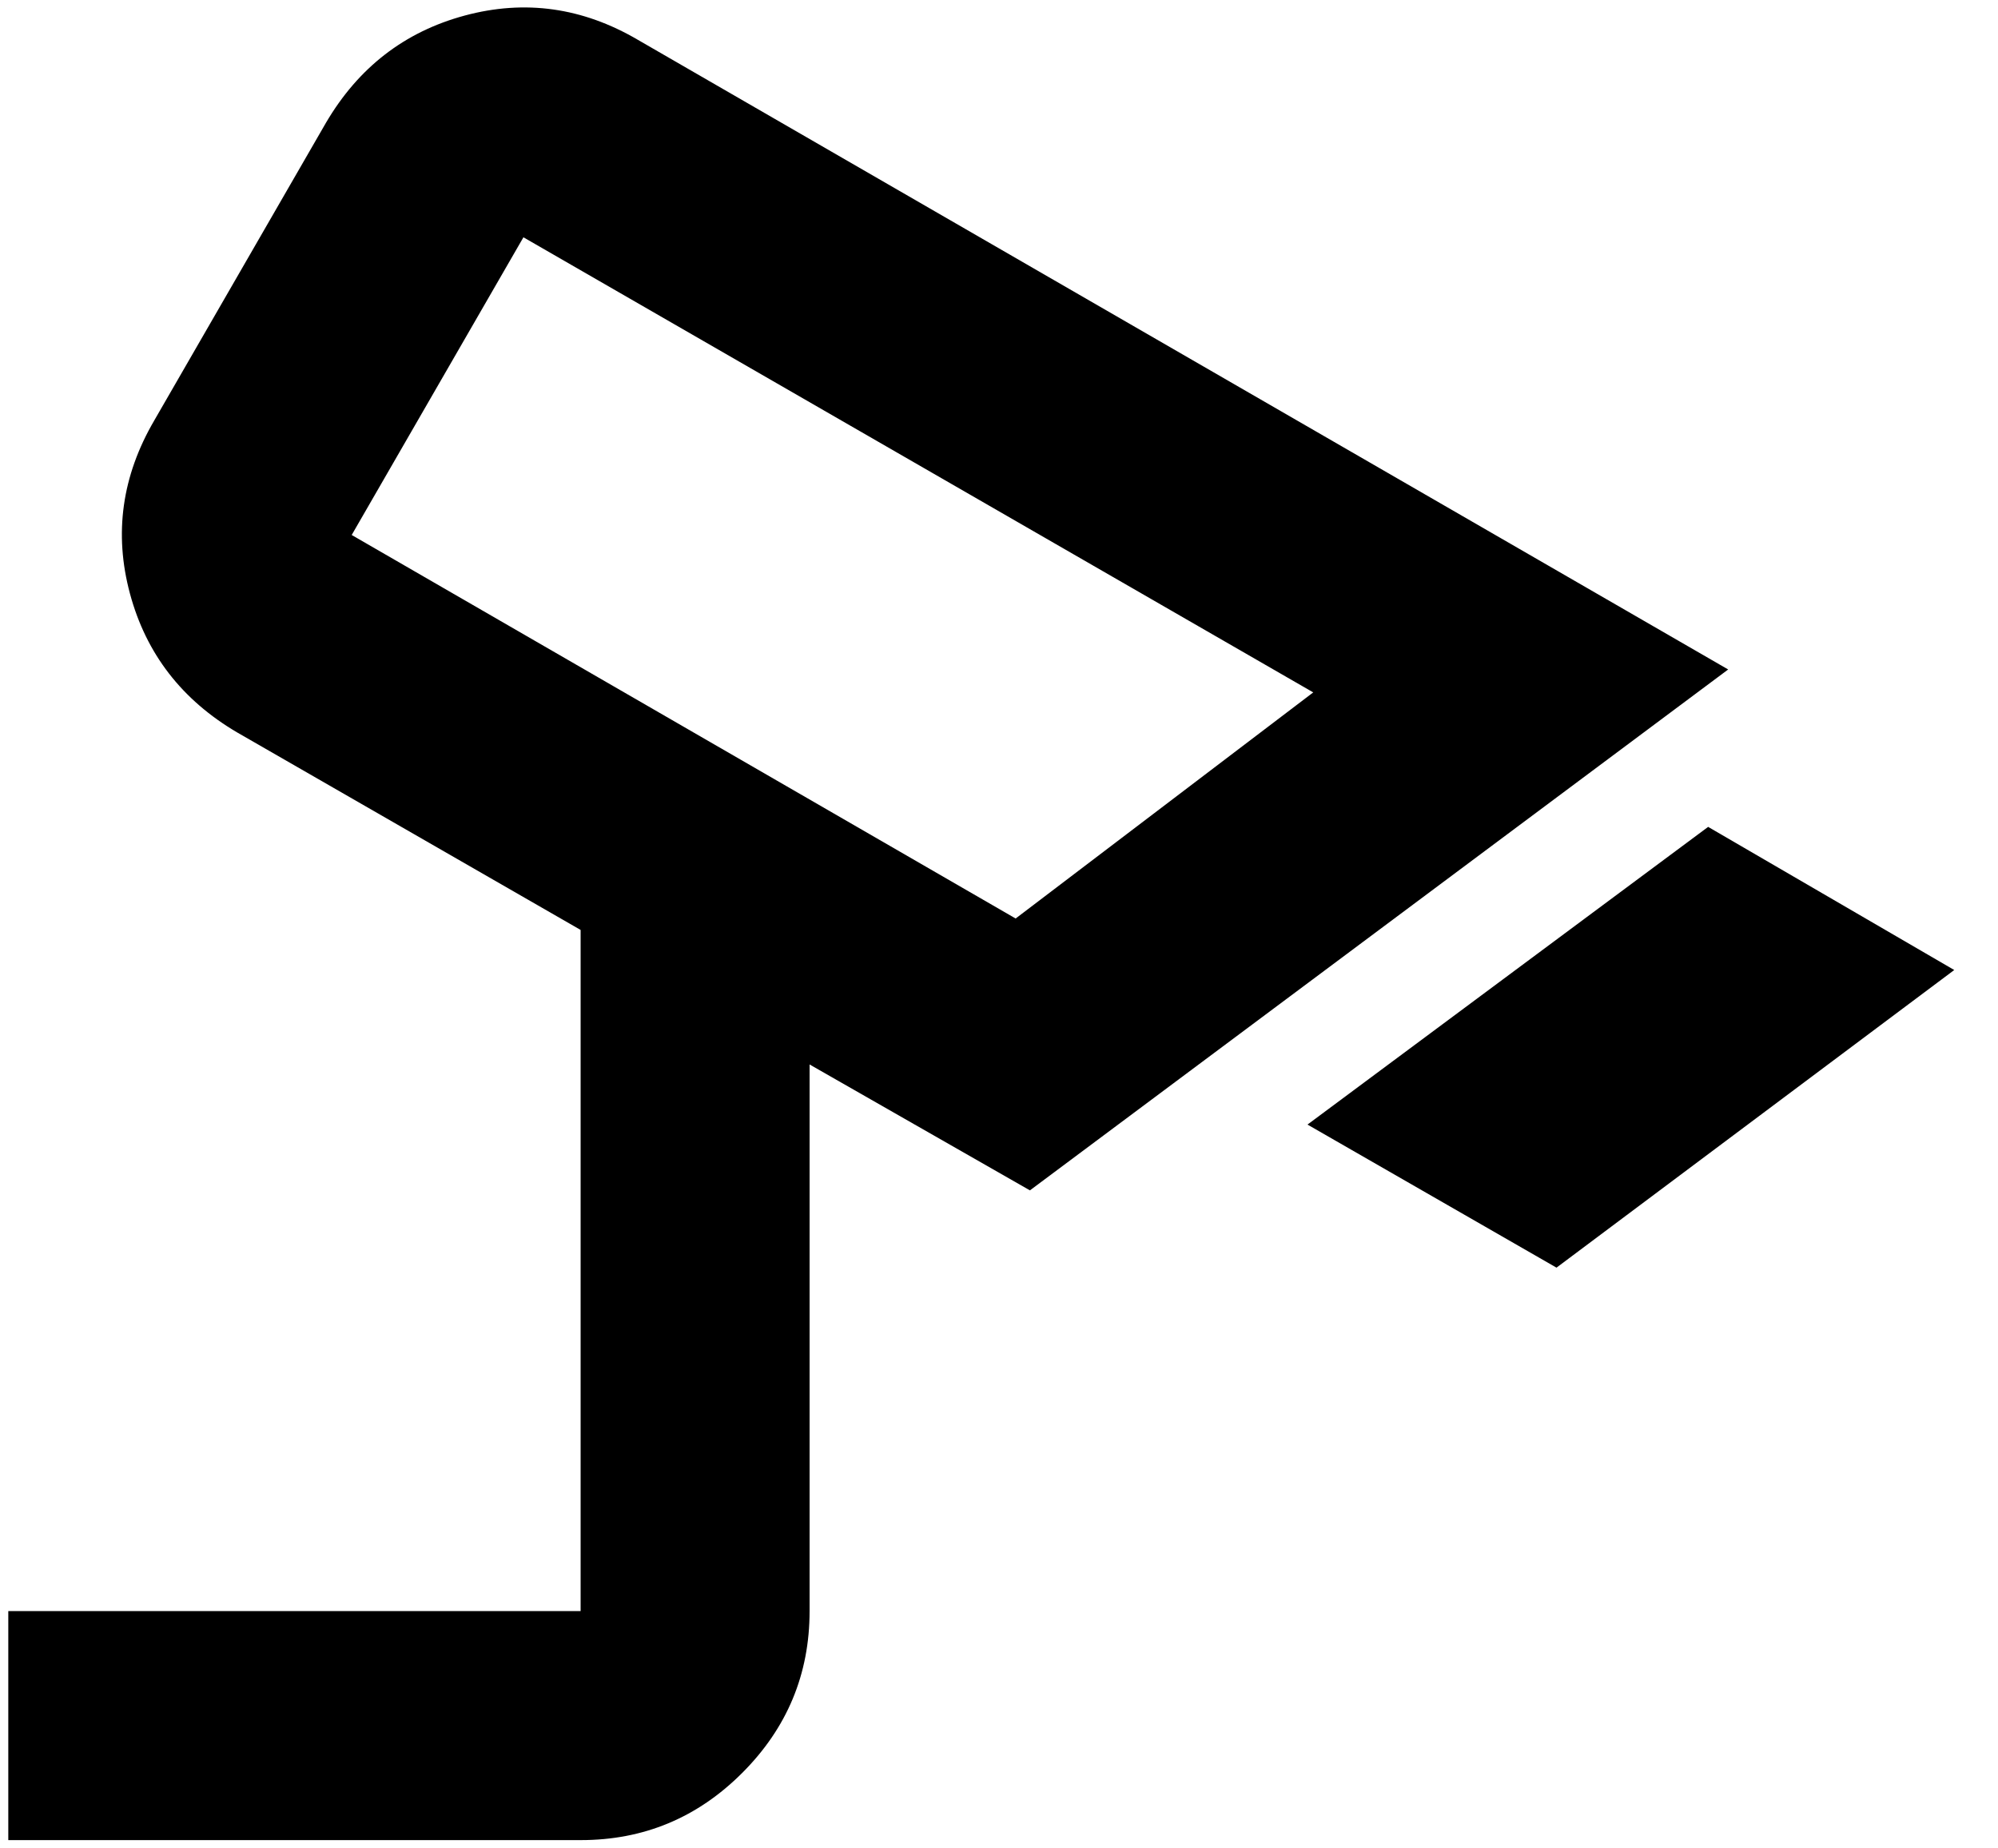
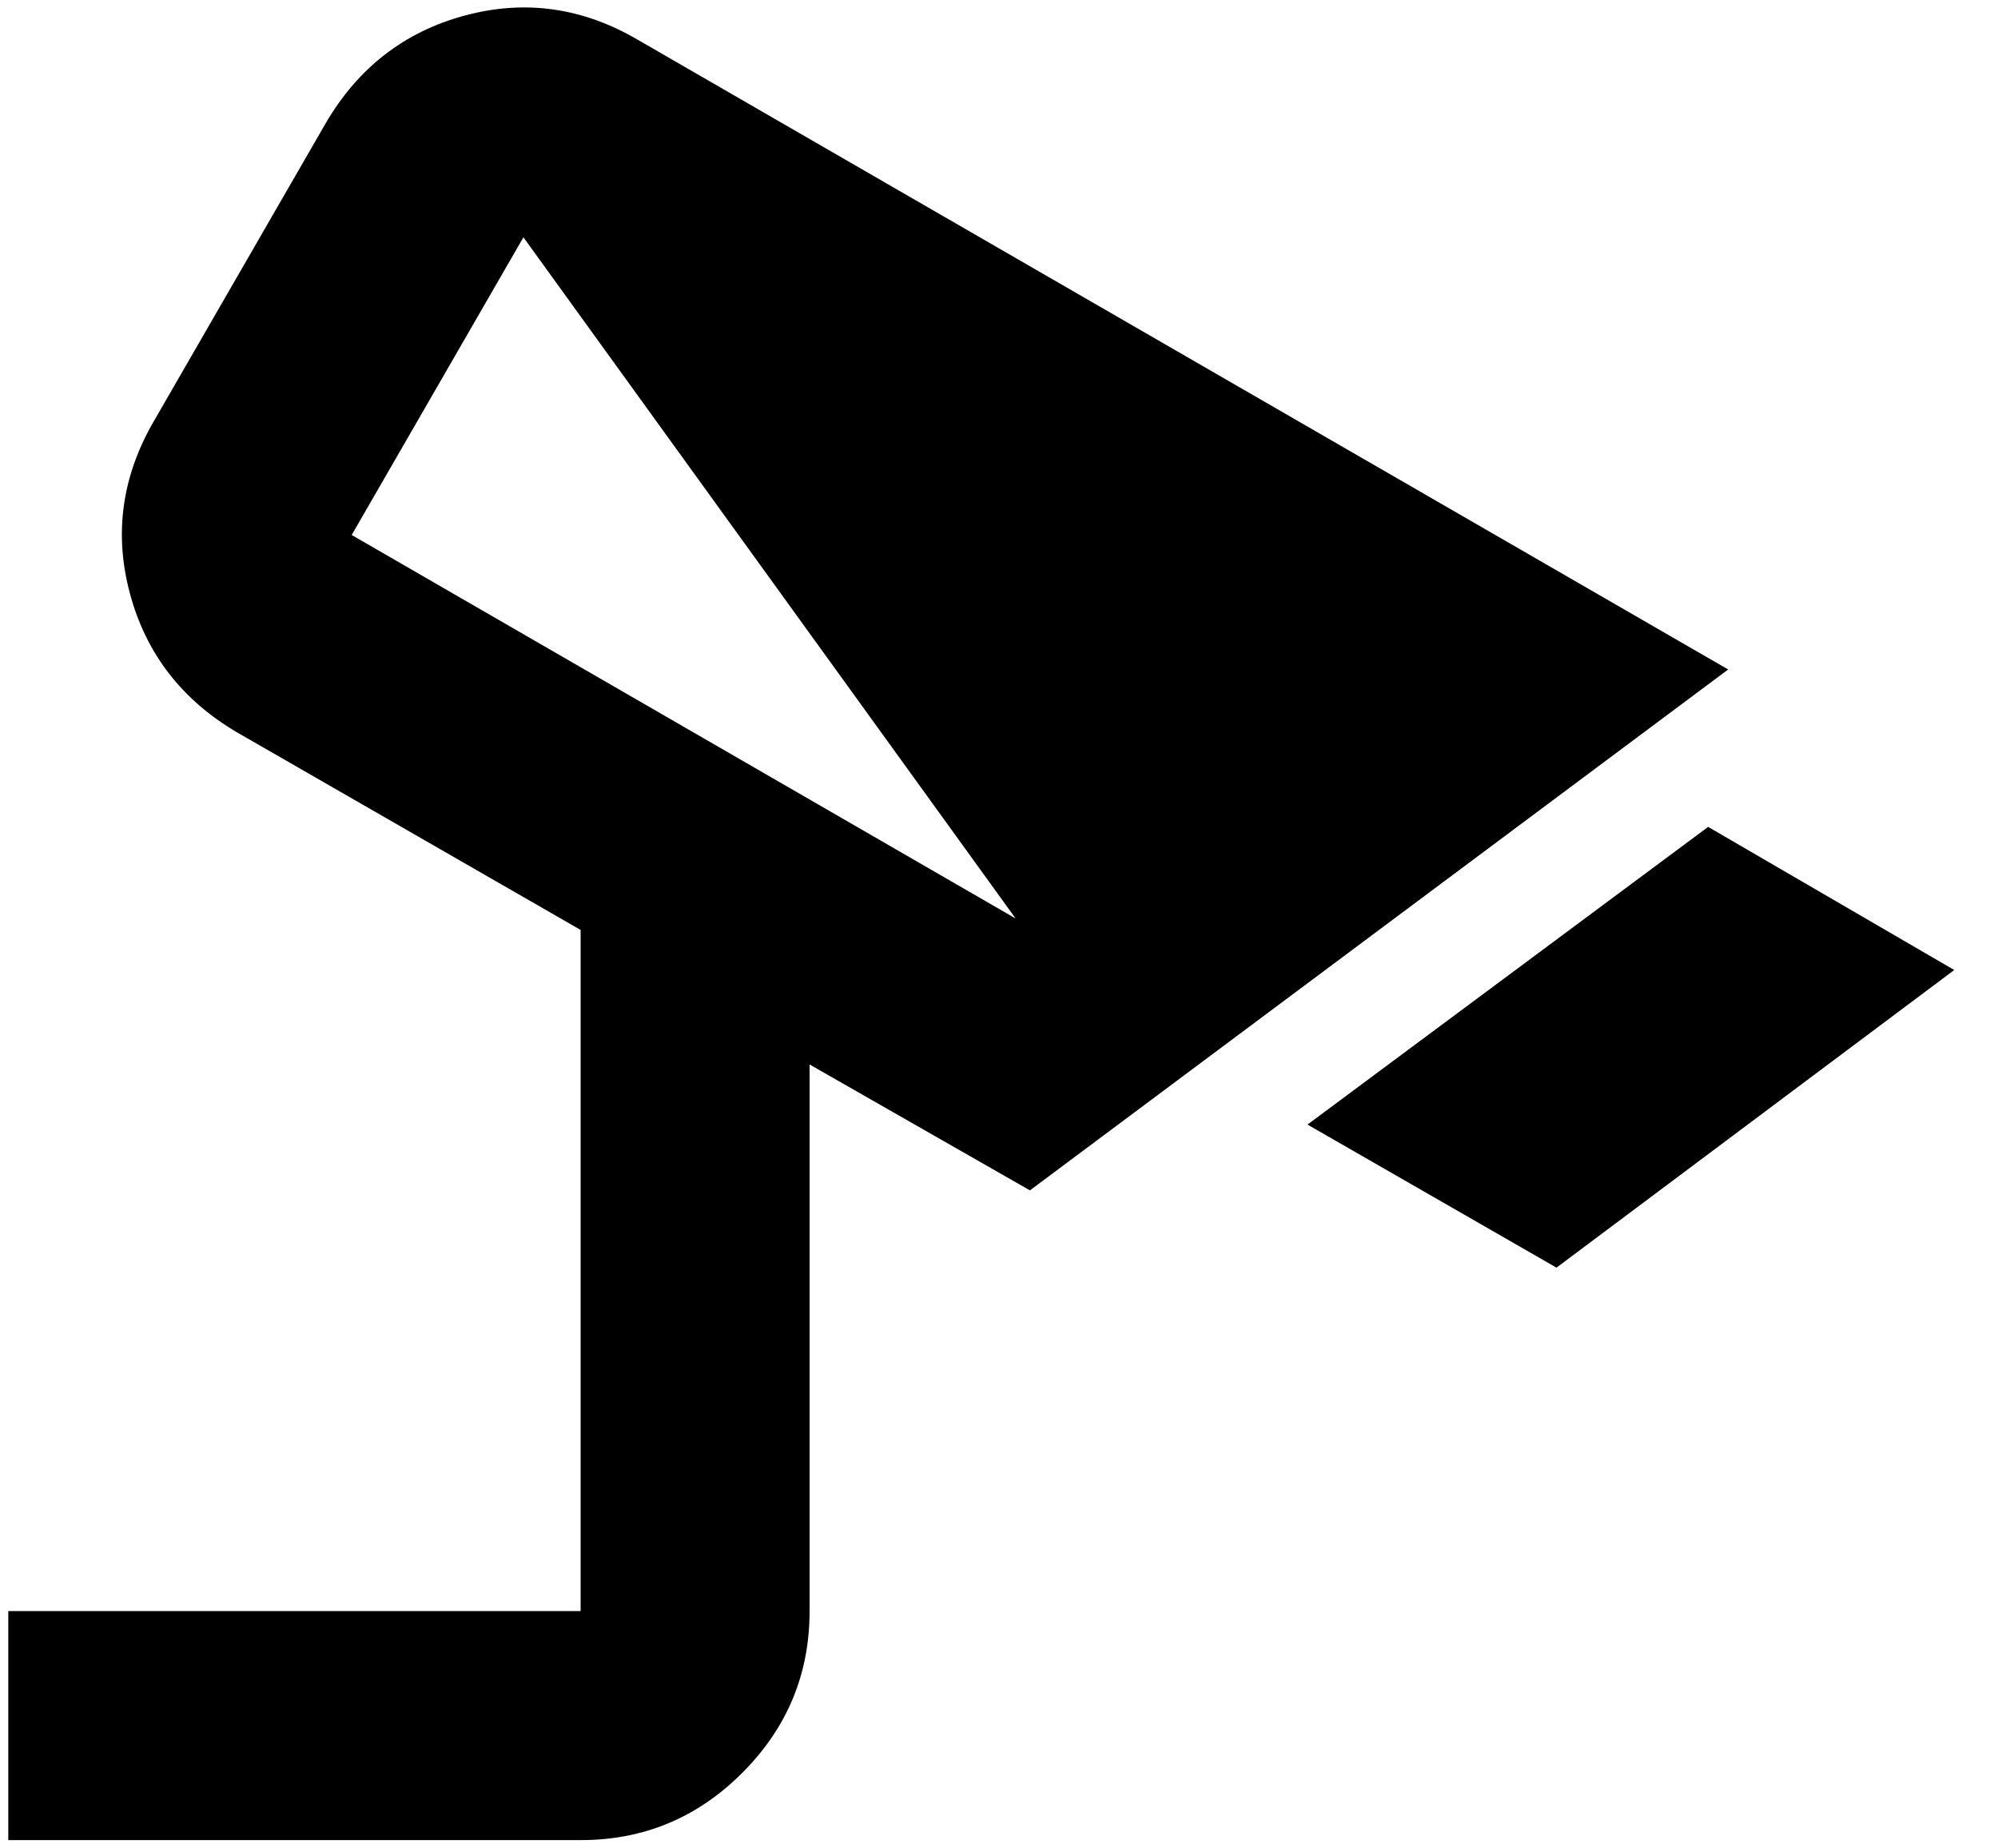
<svg xmlns="http://www.w3.org/2000/svg" width="40" height="37" viewBox="0 0 40 37" fill="none">
-   <path d="M31.161 25.375L26.176 22.511L34.197 16.552L39.124 19.417L31.161 25.375ZM20.333 18.386L26.291 13.86L10.479 4.75L7.041 10.709L20.333 18.386ZM0.166 36.834V32.25H11.624V18.615L4.749 14.662C3.642 14.012 2.926 13.087 2.602 11.884C2.278 10.682 2.44 9.526 3.088 8.417L6.525 2.459C7.175 1.351 8.101 0.635 9.305 0.311C10.509 -0.013 11.664 0.149 12.77 0.797L34.598 13.401L20.619 23.828L16.208 21.308V32.25C16.208 33.511 15.758 34.59 14.86 35.488C13.962 36.387 12.883 36.835 11.624 36.834H0.166Z" fill="black" />
+   <path d="M31.161 25.375L26.176 22.511L34.197 16.552L39.124 19.417L31.161 25.375ZM20.333 18.386L10.479 4.75L7.041 10.709L20.333 18.386ZM0.166 36.834V32.25H11.624V18.615L4.749 14.662C3.642 14.012 2.926 13.087 2.602 11.884C2.278 10.682 2.44 9.526 3.088 8.417L6.525 2.459C7.175 1.351 8.101 0.635 9.305 0.311C10.509 -0.013 11.664 0.149 12.77 0.797L34.598 13.401L20.619 23.828L16.208 21.308V32.25C16.208 33.511 15.758 34.59 14.86 35.488C13.962 36.387 12.883 36.835 11.624 36.834H0.166Z" fill="black" />
</svg>